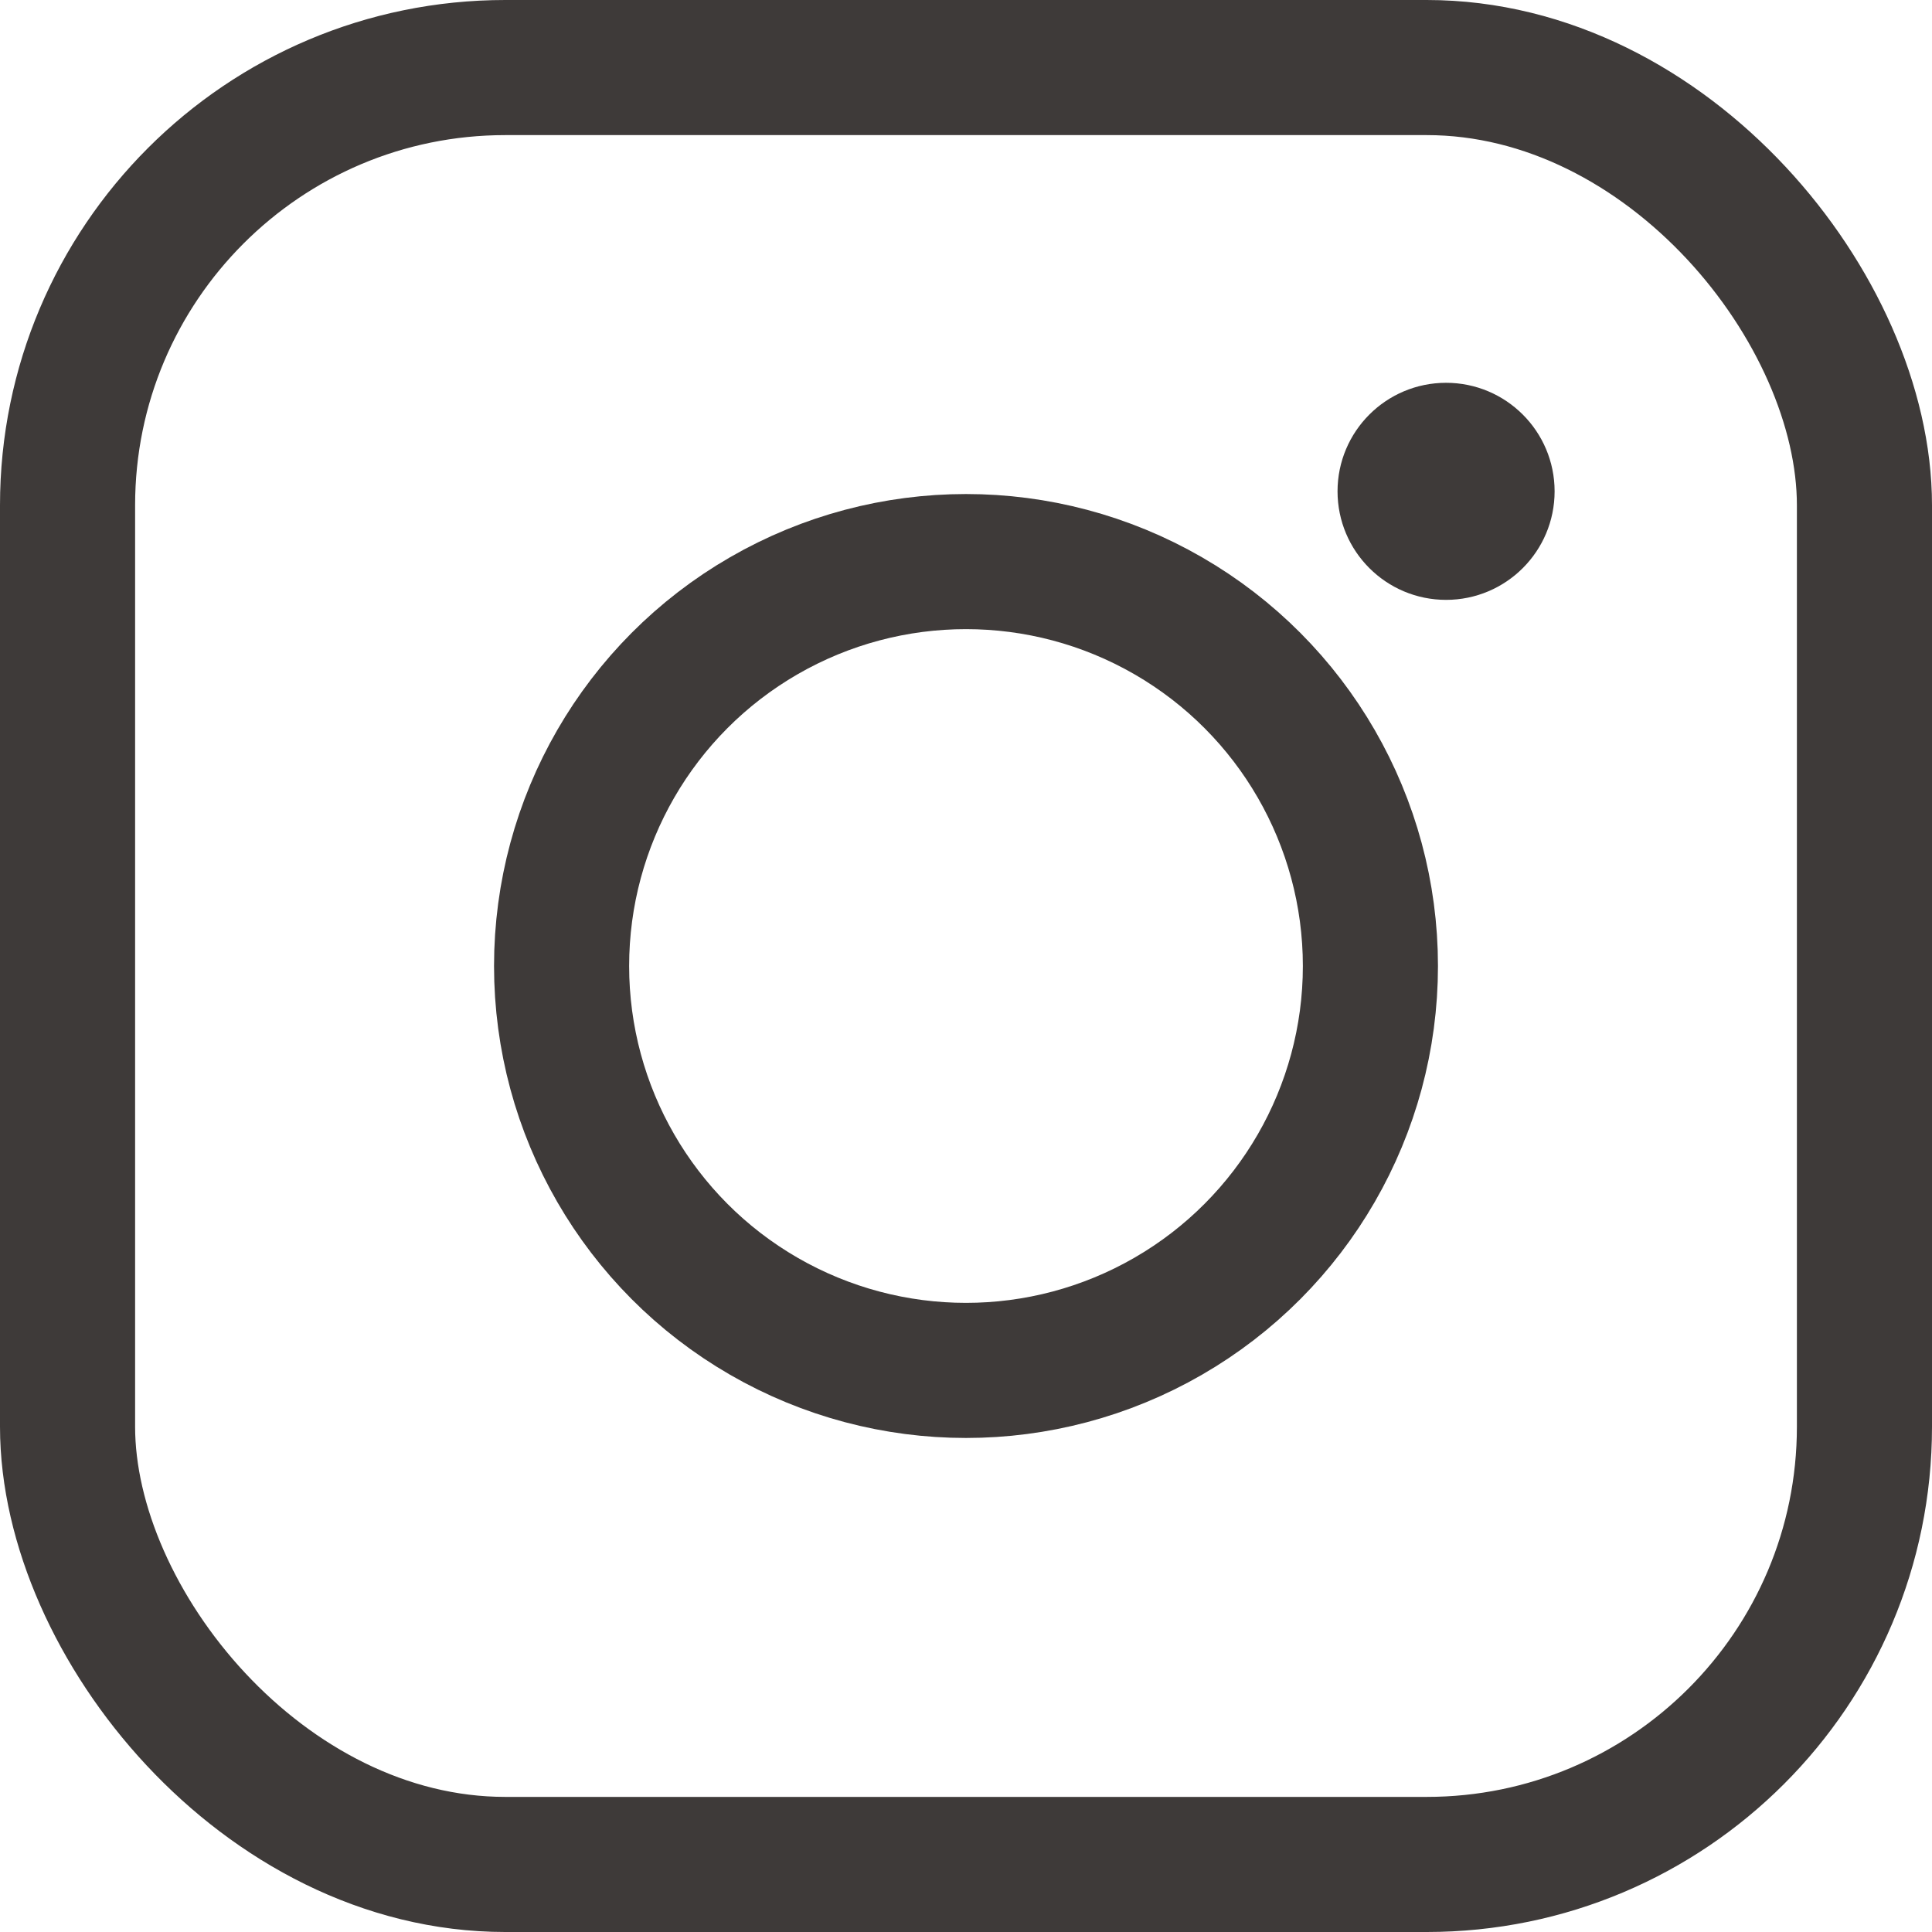
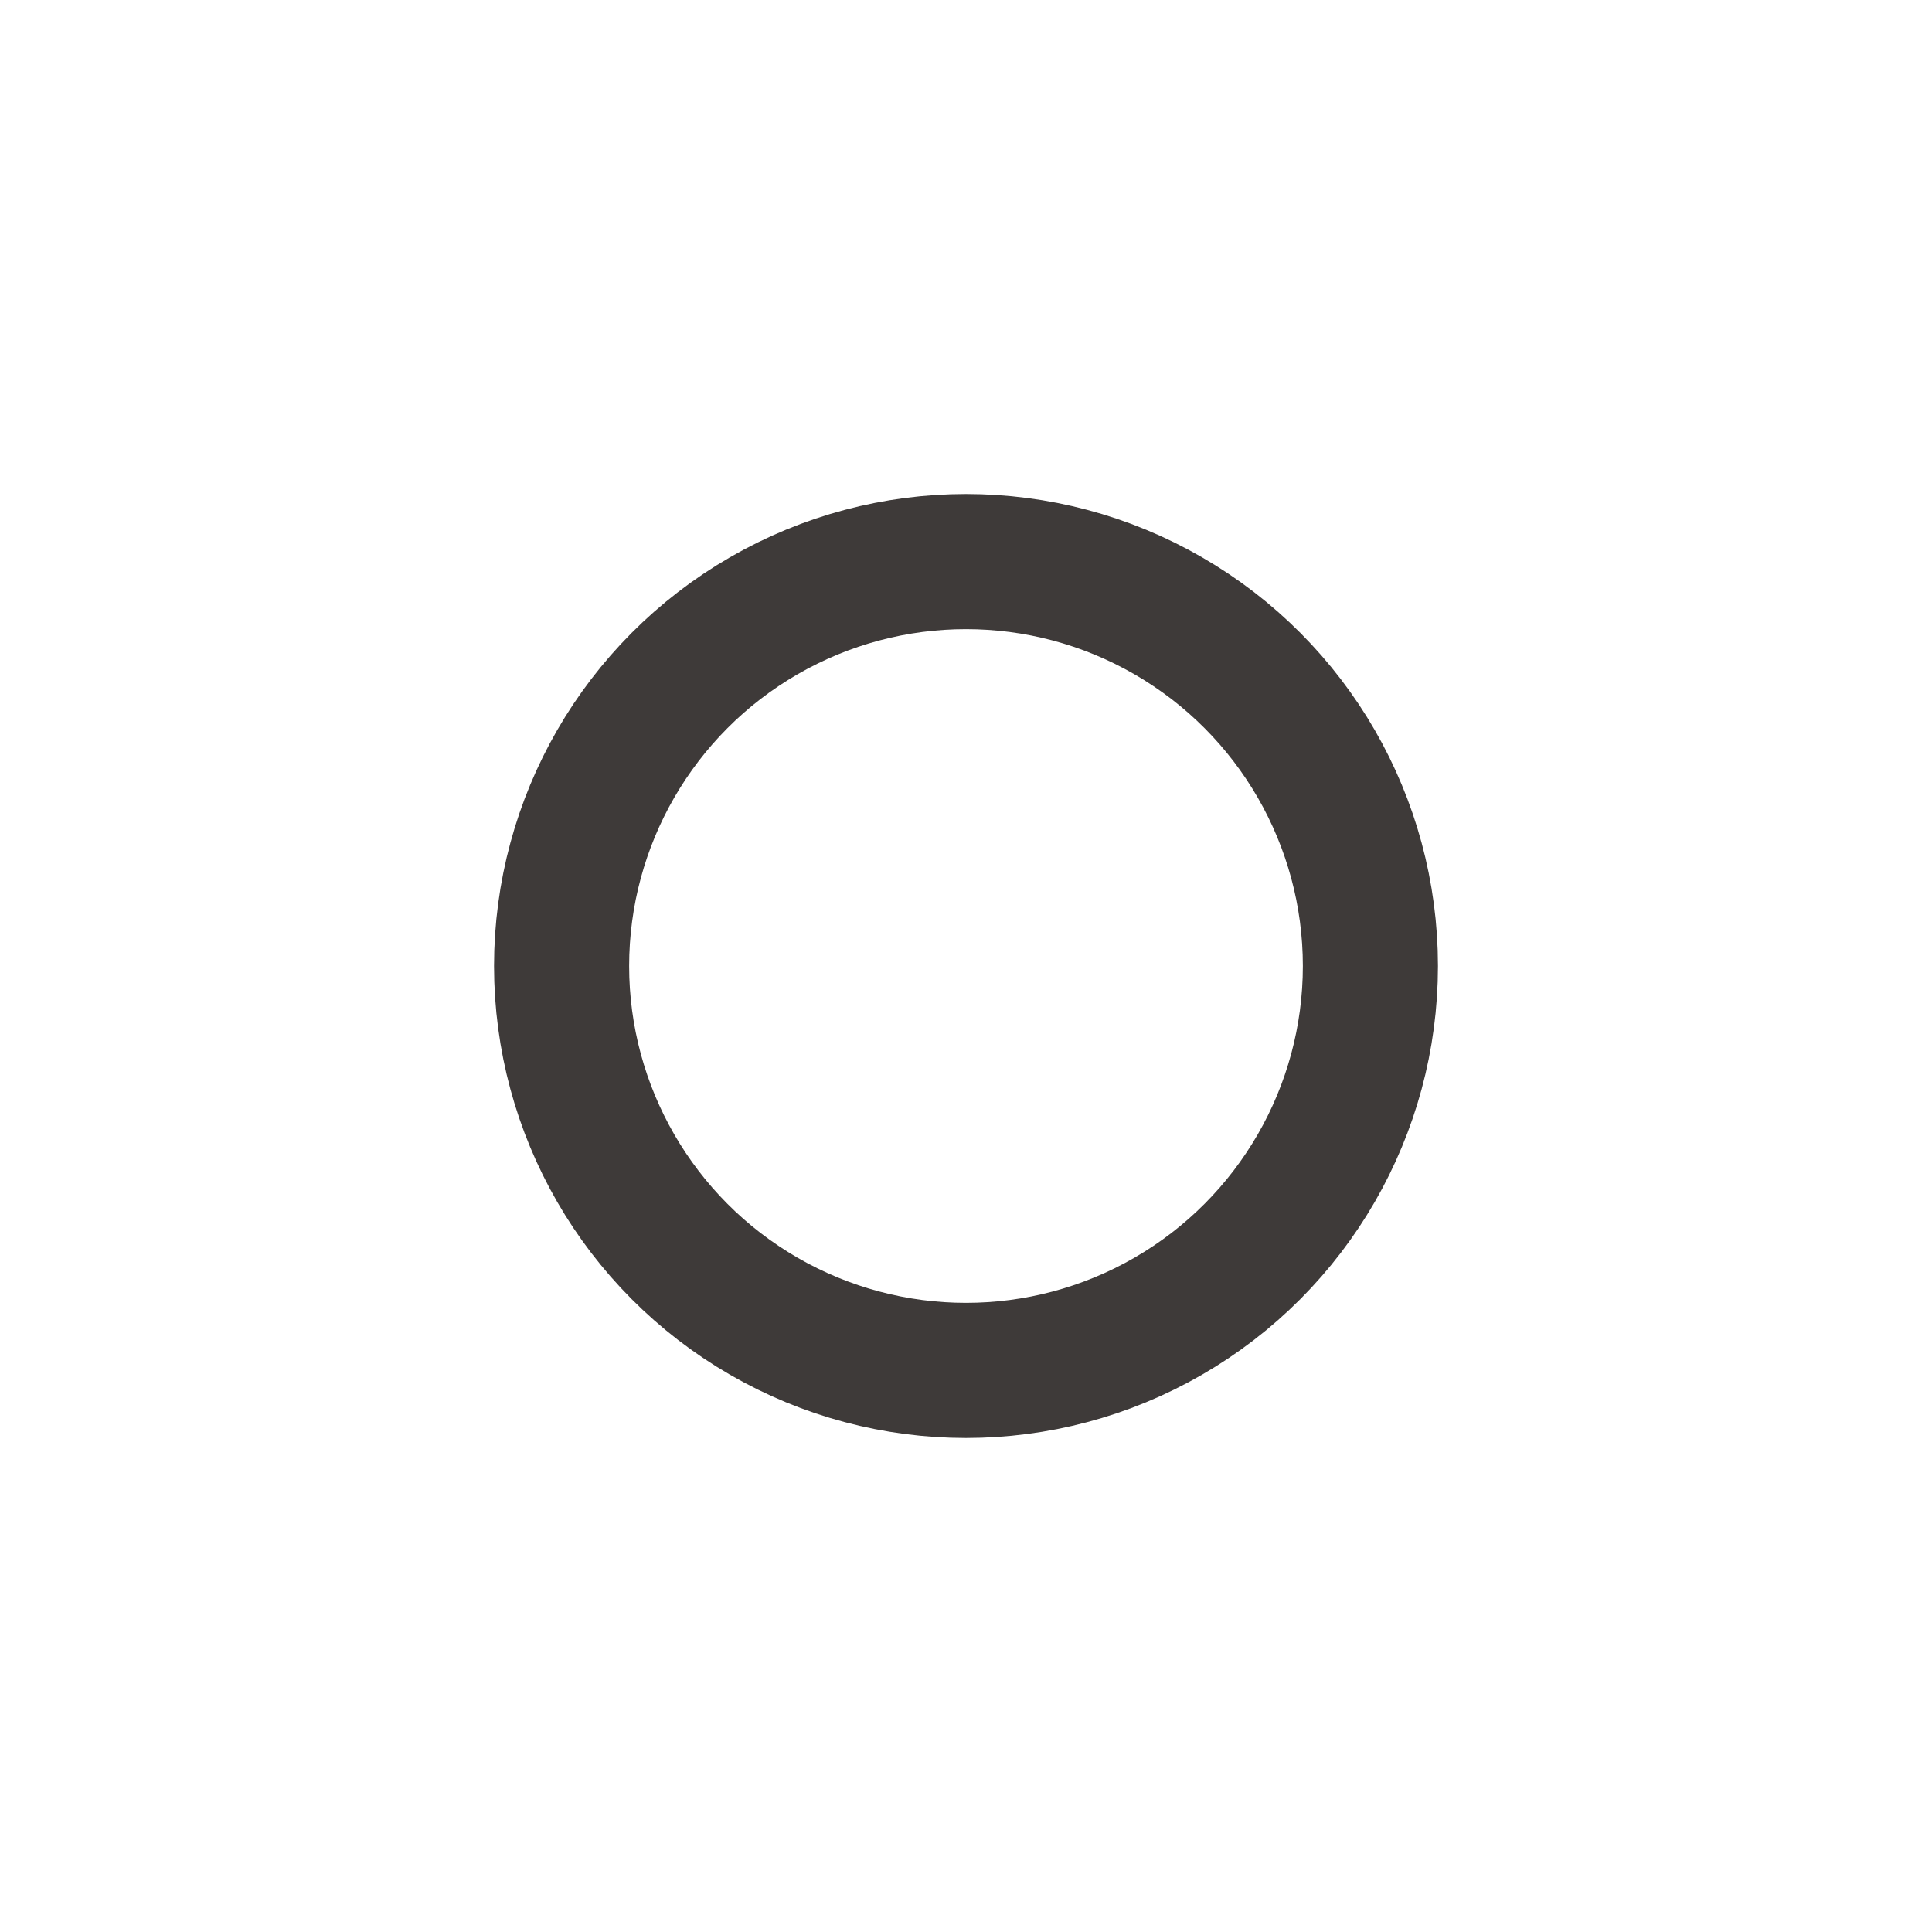
<svg xmlns="http://www.w3.org/2000/svg" id="_レイヤー_2" data-name="レイヤー 2" viewBox="0 0 42.9 42.9">
  <defs>
    <style>
      .cls-1 {
        fill: none;
        stroke-width: 3px;
      }

      .cls-1, .cls-2 {
        stroke: #3e3a39;
        stroke-miterlimit: 10;
      }

      .cls-2 {
        fill: #3e3a39;
      }
    </style>
  </defs>
  <g id="_レイヤー_1-2" data-name="レイヤー 1">
    <g>
-       <rect class="cls-1" x="1.5" y="1.5" width="39.9" height="39.9" rx="9.72" ry="9.72" />
      <circle class="cls-1" cx="21.45" cy="21.45" r="8.98" />
-       <circle class="cls-2" cx="32.11" cy="10.91" r="1.91" />
    </g>
  </g>
</svg>